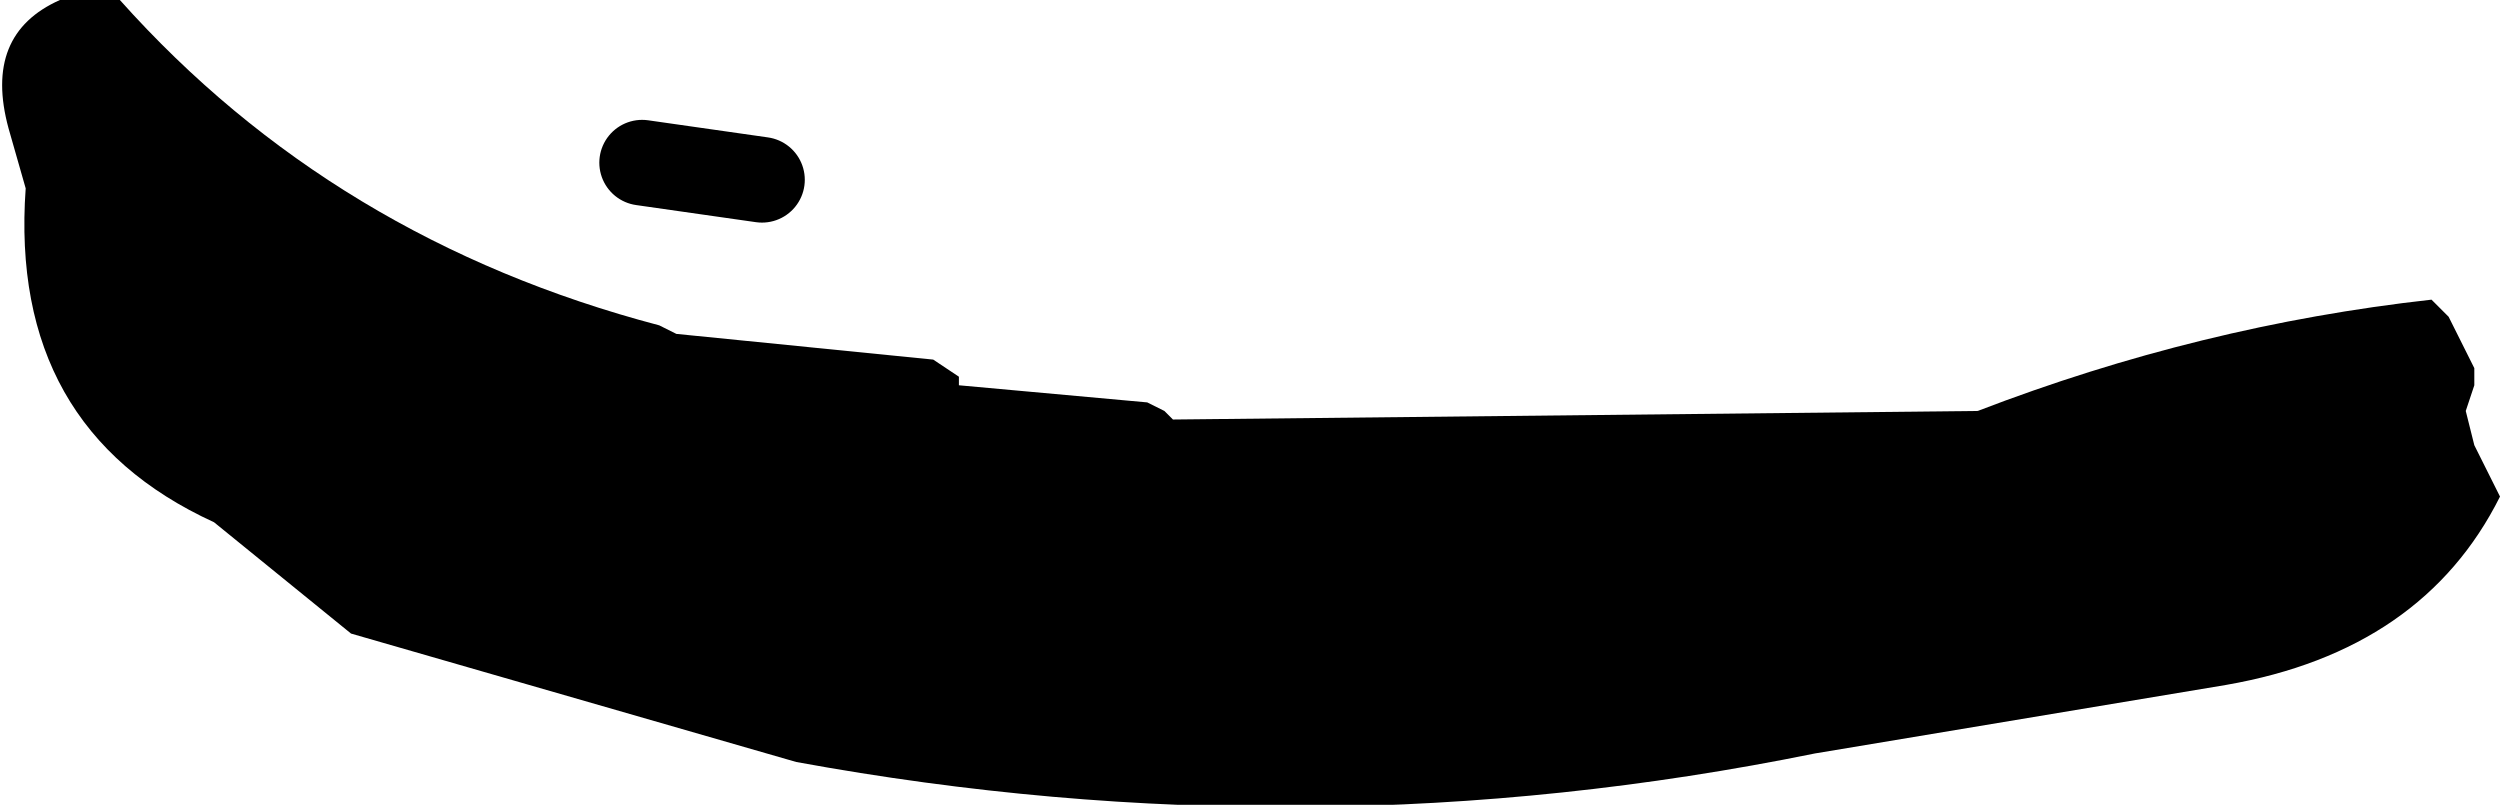
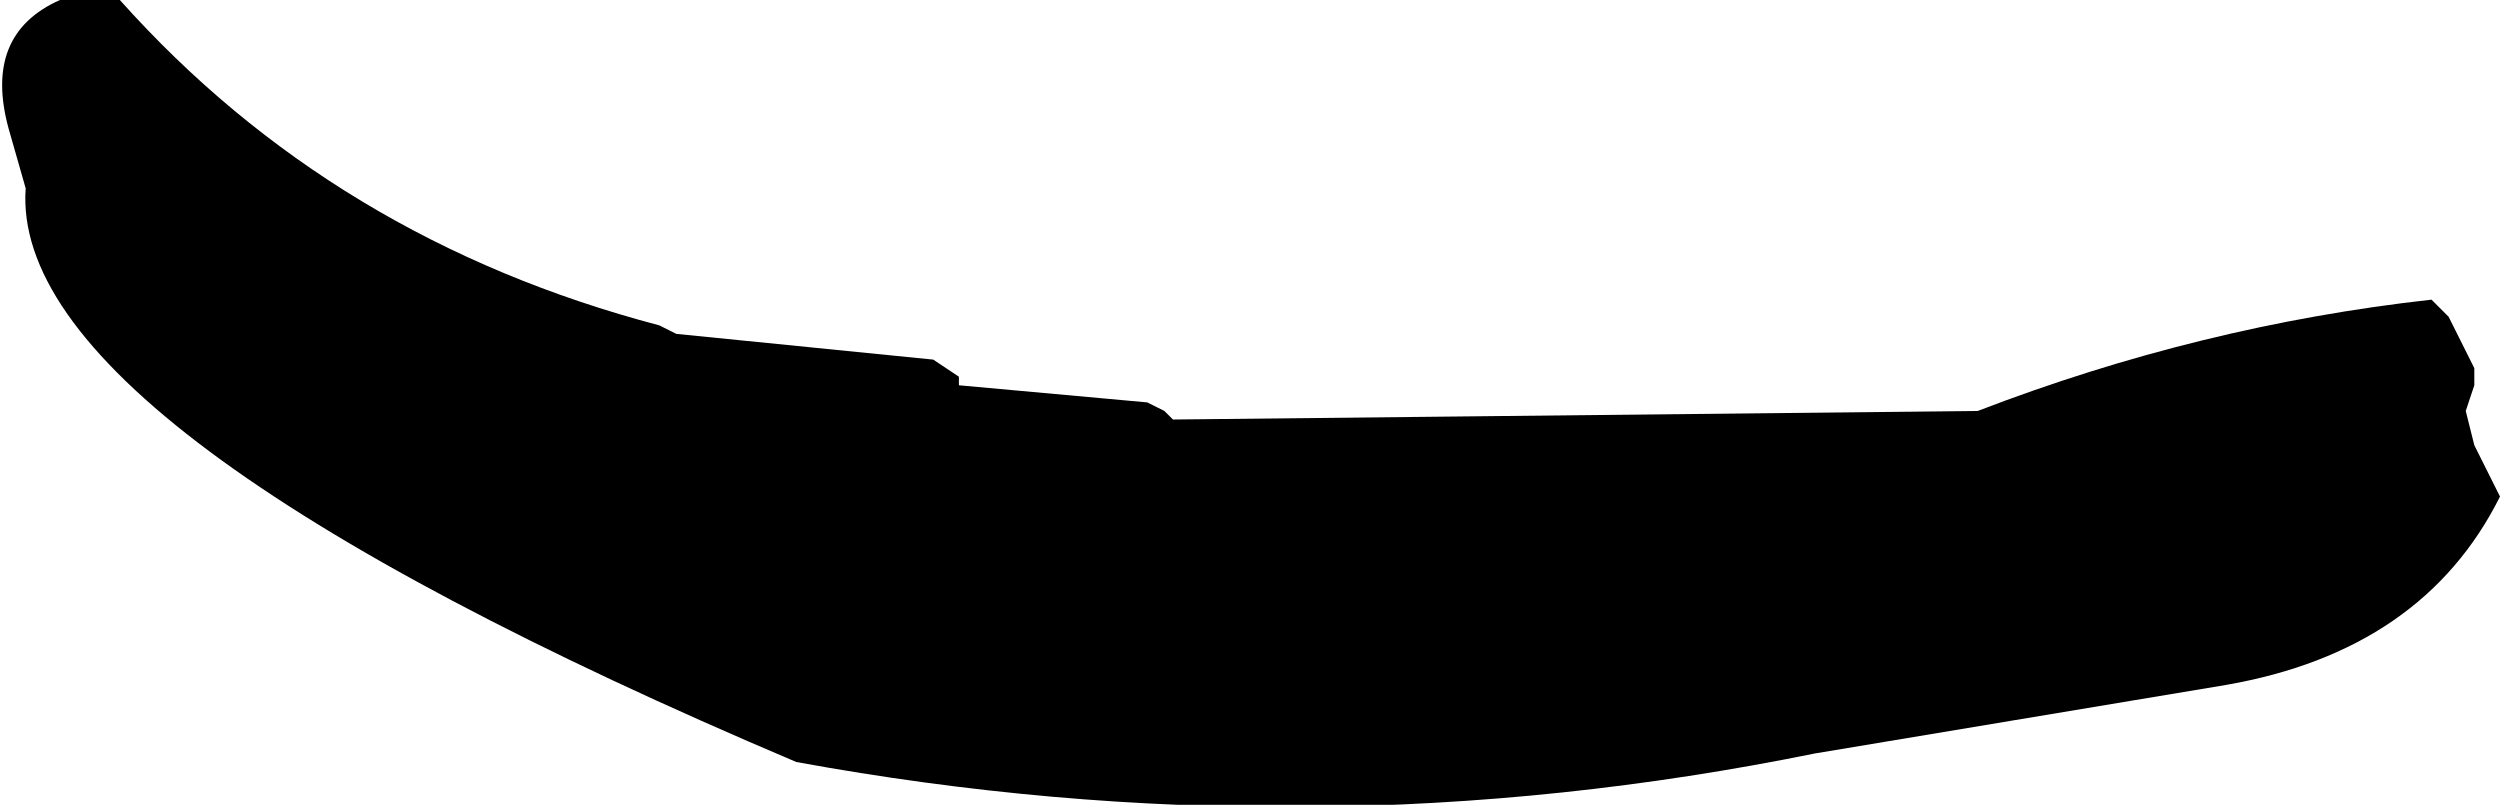
<svg xmlns="http://www.w3.org/2000/svg" height="4.7px" width="14.6px">
  <g transform="matrix(1.0, 0.0, 0.0, 1.0, -238.0, -158.55)">
-     <path d="M238.7 158.55 Q239.95 159.95 241.85 160.45 L241.95 160.5 243.45 160.65 243.6 160.75 243.6 160.8 244.7 160.9 244.8 160.95 244.85 161.0 249.55 160.95 Q250.85 160.45 252.2 160.3 L252.3 160.4 252.45 160.7 252.45 160.8 252.4 160.95 252.45 161.15 252.6 161.45 Q252.15 162.35 251.0 162.55 L248.6 162.95 Q245.65 163.55 242.65 163.0 L240.05 162.25 239.25 161.6 Q238.05 161.05 238.15 159.65 L238.05 159.3 Q237.9 158.75 238.35 158.55 L238.7 158.55" fill="#000000" fill-rule="evenodd" stroke="none" />
-     <path d="M241.75 159.5 L242.45 159.6" fill="none" stroke="#000000" stroke-linecap="round" stroke-linejoin="round" stroke-width="0.5" />
+     <path d="M238.7 158.55 Q239.95 159.95 241.85 160.45 L241.95 160.5 243.45 160.65 243.6 160.75 243.6 160.8 244.7 160.9 244.8 160.95 244.85 161.0 249.55 160.95 Q250.85 160.45 252.2 160.3 L252.3 160.4 252.45 160.7 252.45 160.8 252.4 160.95 252.45 161.15 252.6 161.45 Q252.15 162.35 251.0 162.55 L248.6 162.95 Q245.65 163.55 242.65 163.0 Q238.05 161.05 238.15 159.65 L238.05 159.3 Q237.9 158.75 238.35 158.55 L238.7 158.55" fill="#000000" fill-rule="evenodd" stroke="none" />
  </g>
</svg>